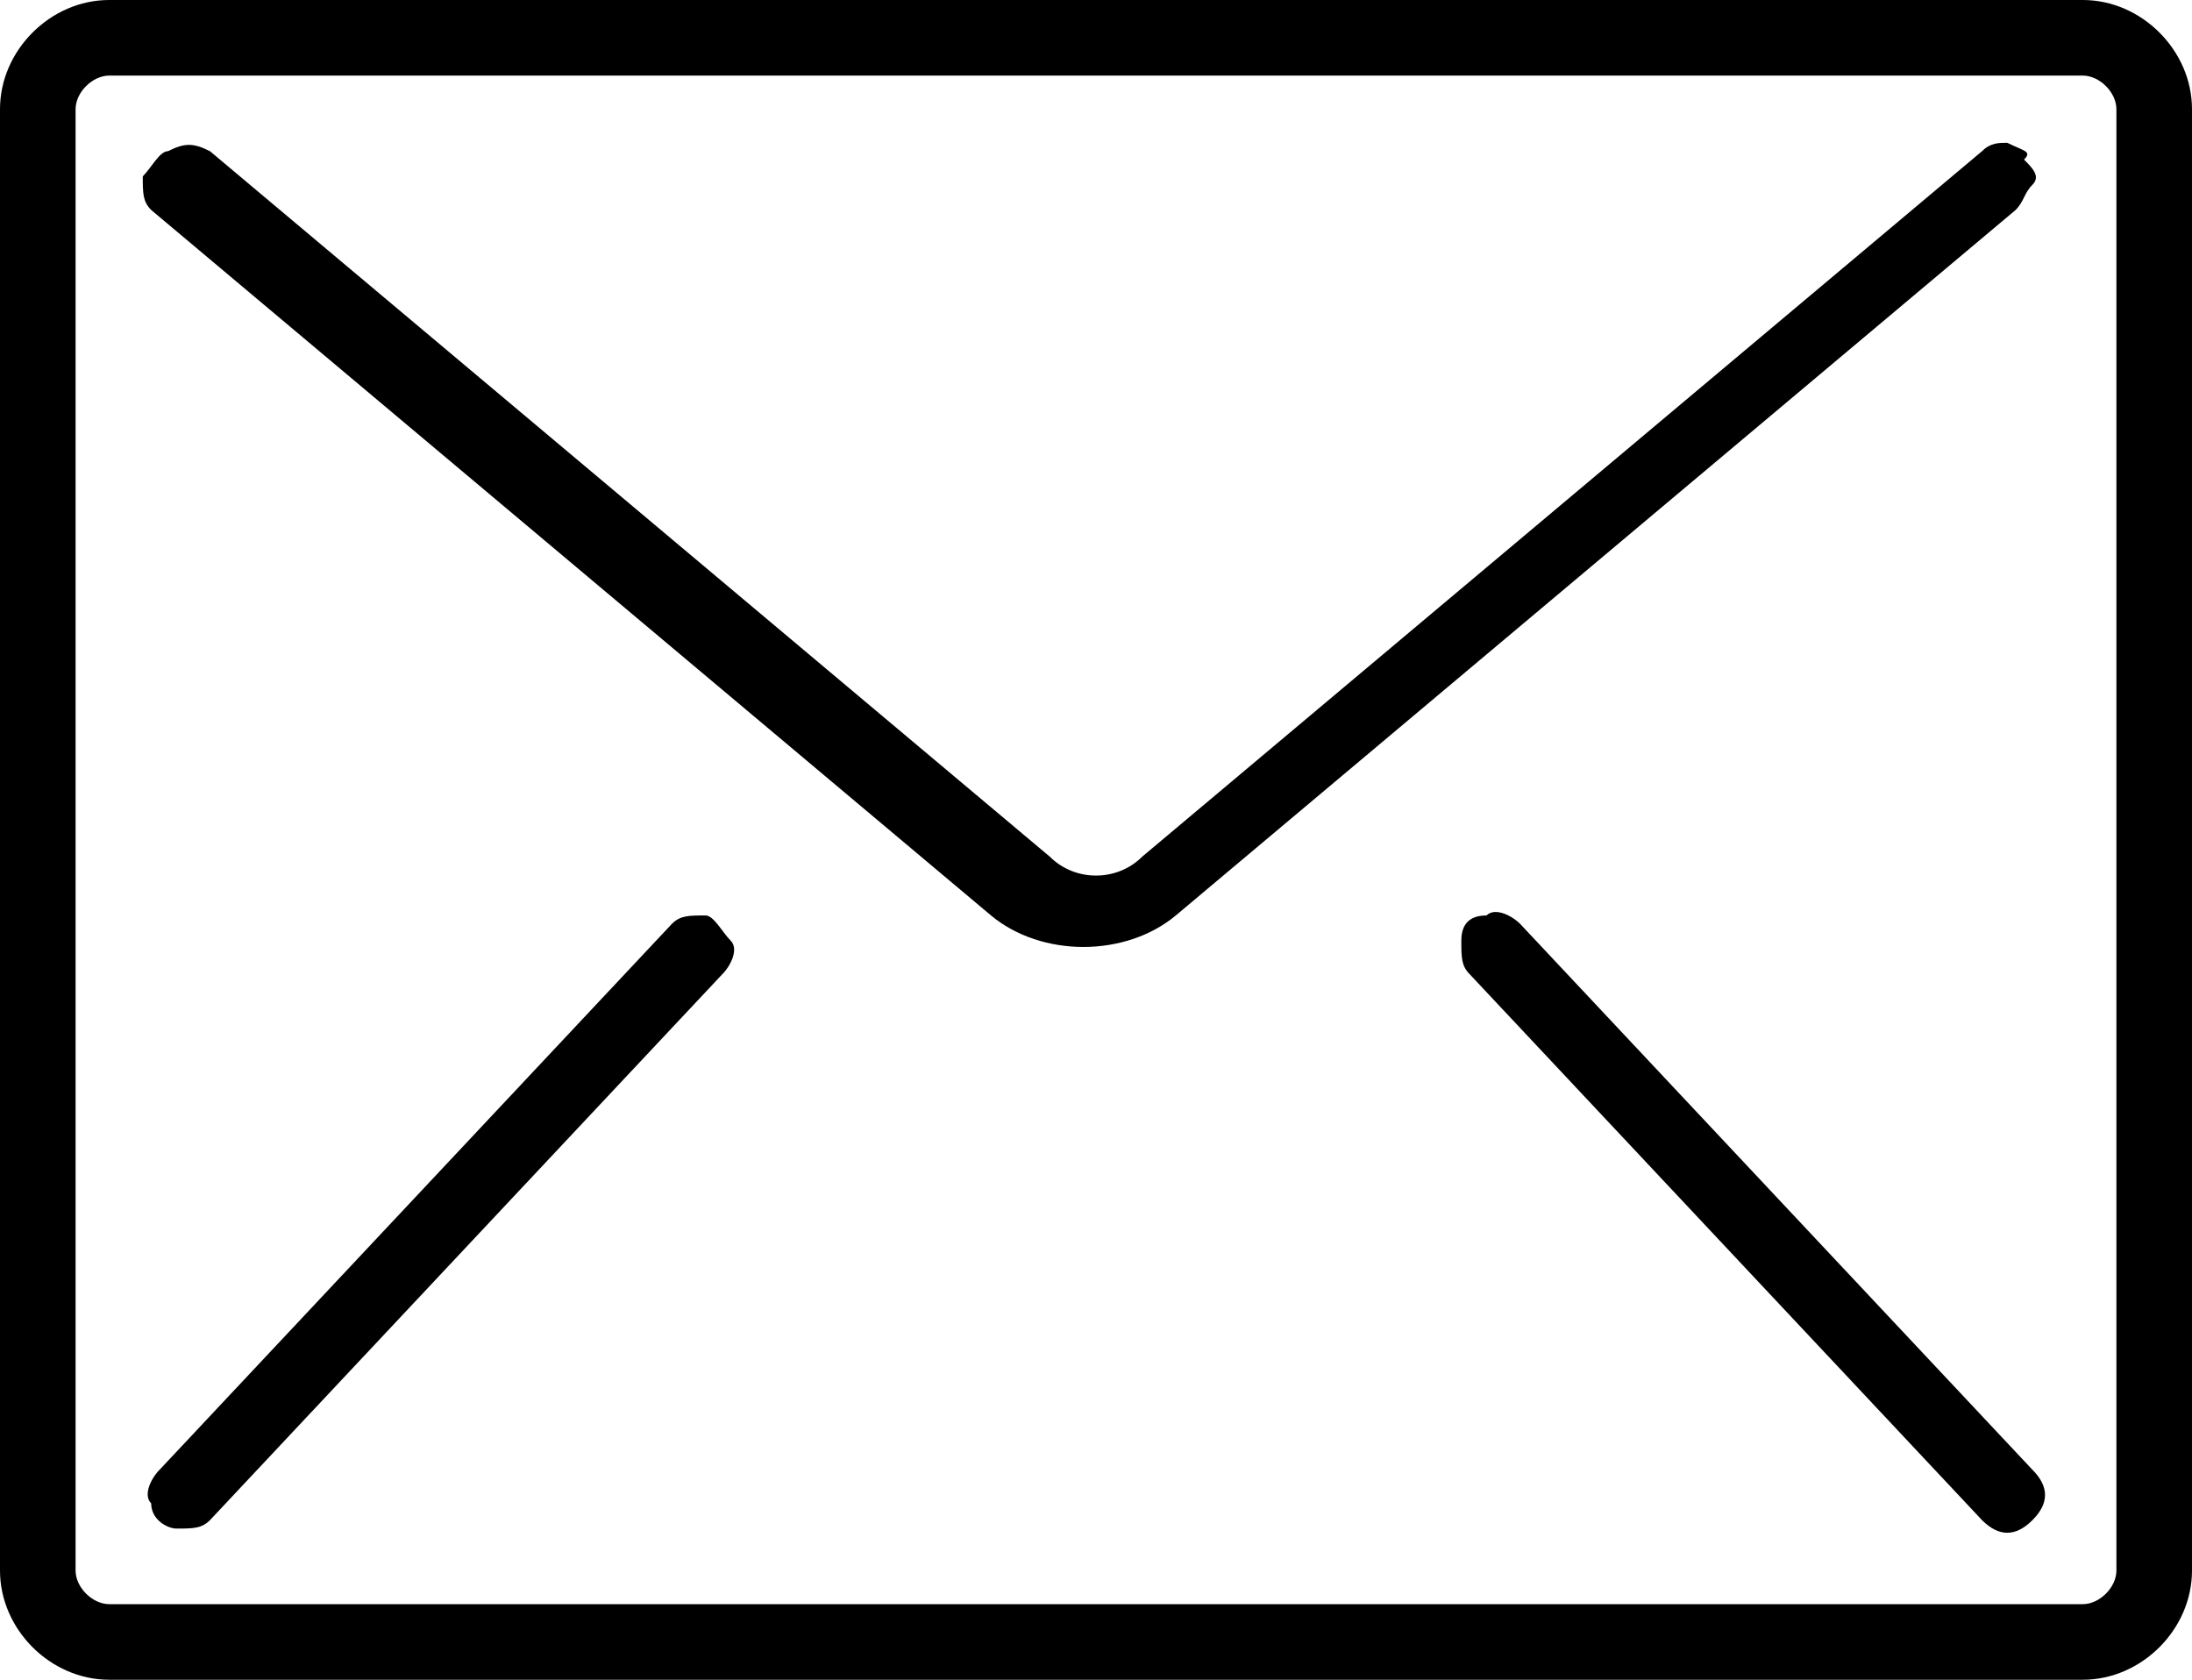
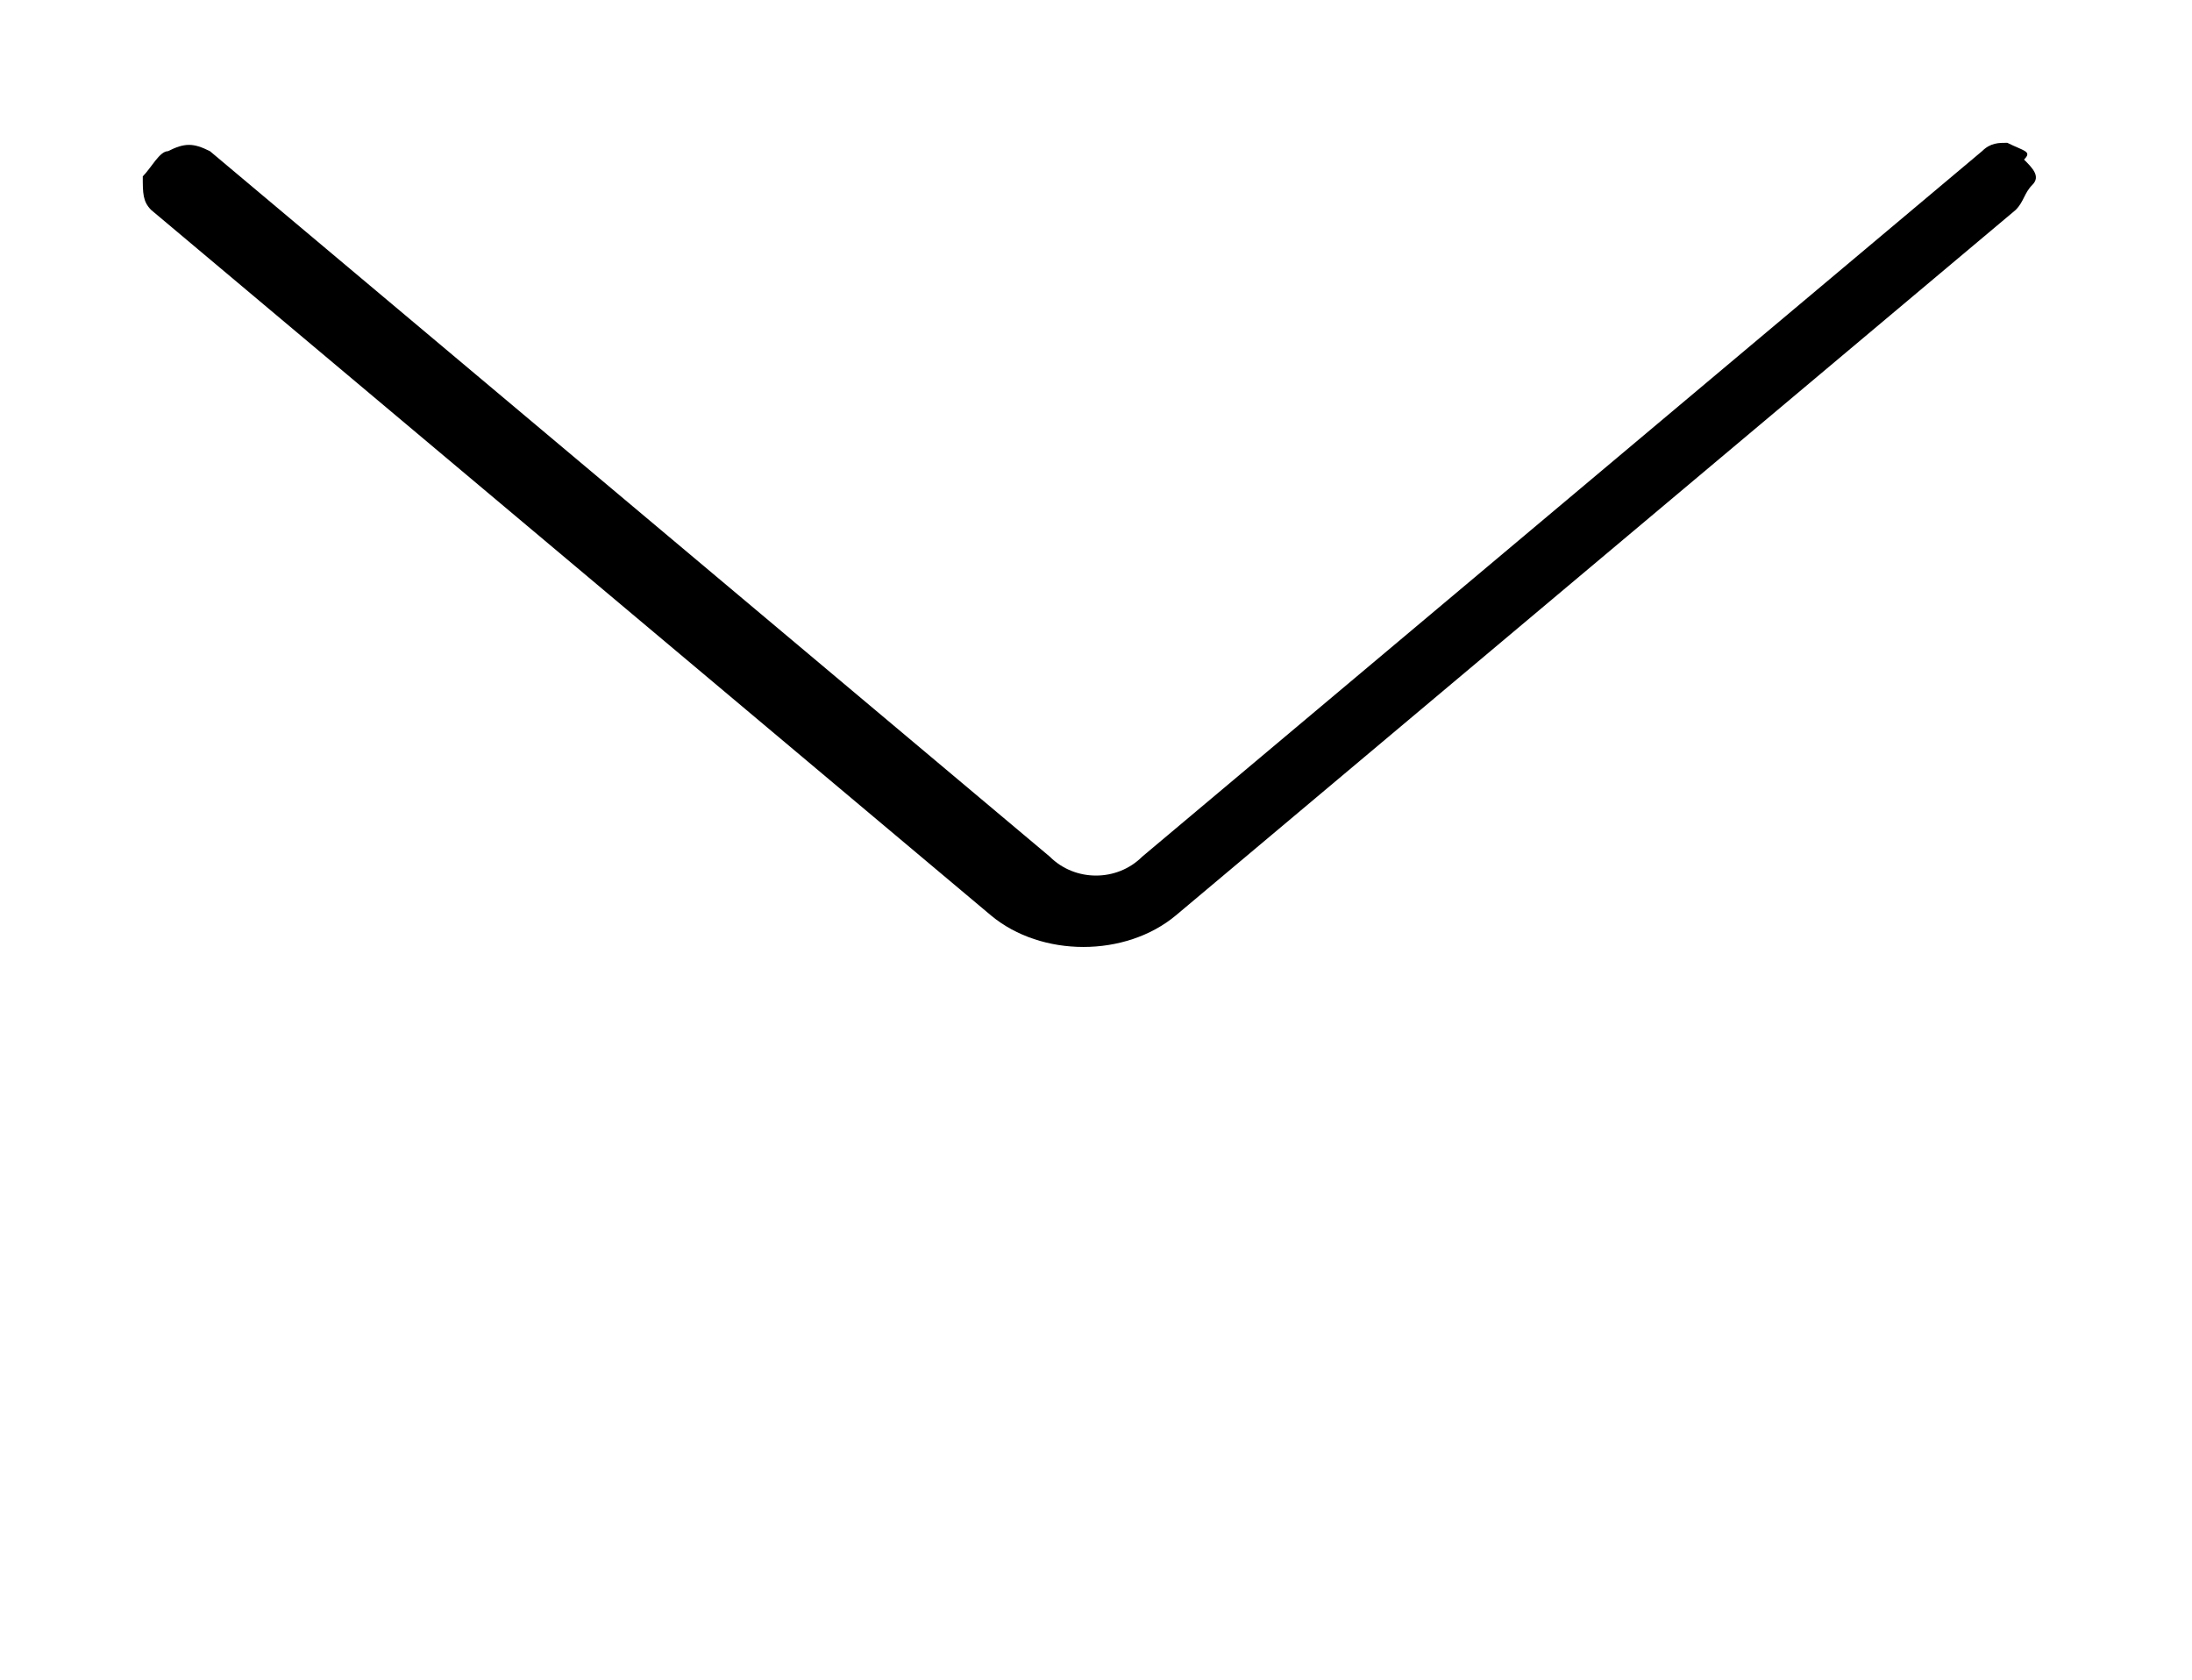
<svg xmlns="http://www.w3.org/2000/svg" version="1.1" id="Capa_1" x="0px" y="0px" viewBox="0 0 26.1 20" style="enable-background:new 0 0 26.1 20;" xml:space="preserve">
  <g>
    <g>
      <g>
-         <path d="M24.8,0H1.3C0.6,0,0,0.6,0,1.3v17.4C0,19.4,0.6,20,1.3,20h23.5c0.7,0,1.3-0.6,1.3-1.3V1.3C26.1,0.6,25.5,0,24.8,0z      M25.2,18.7c0,0.2-0.2,0.4-0.4,0.4H1.3c-0.2,0-0.4-0.2-0.4-0.4V1.3c0-0.2,0.2-0.4,0.4-0.4h23.5c0.2,0,0.4,0.2,0.4,0.4L25.2,18.7     L25.2,18.7z" />
        <path d="M23.9,1.7c-0.1,0-0.2,0-0.3,0.1l-10,8.4c-0.3,0.3-0.8,0.3-1.1,0l-10-8.4C2.3,1.7,2.2,1.7,2,1.8C1.9,1.8,1.8,2,1.7,2.1     c0,0.2,0,0.3,0.1,0.4l10,8.4c0.6,0.5,1.6,0.5,2.2,0l10-8.4c0.1-0.1,0.1-0.2,0.2-0.3s0-0.2-0.1-0.3C24.2,1.8,24.1,1.8,23.9,1.7z" />
-         <path d="M8.4,10.9c-0.2,0-0.3,0-0.4,0.1l-6.1,6.5c-0.1,0.1-0.2,0.3-0.1,0.4c0,0.2,0.2,0.3,0.3,0.3c0.2,0,0.3,0,0.4-0.1l6.1-6.5     c0.1-0.1,0.2-0.3,0.1-0.4S8.5,10.9,8.4,10.9z" />
-         <path d="M18.1,11c-0.1-0.1-0.3-0.2-0.4-0.1c-0.2,0-0.3,0.1-0.3,0.3c0,0.2,0,0.3,0.1,0.4l6.1,6.5c0.2,0.2,0.4,0.2,0.6,0     s0.2-0.4,0-0.6L18.1,11z" />
      </g>
    </g>
  </g>
</svg>